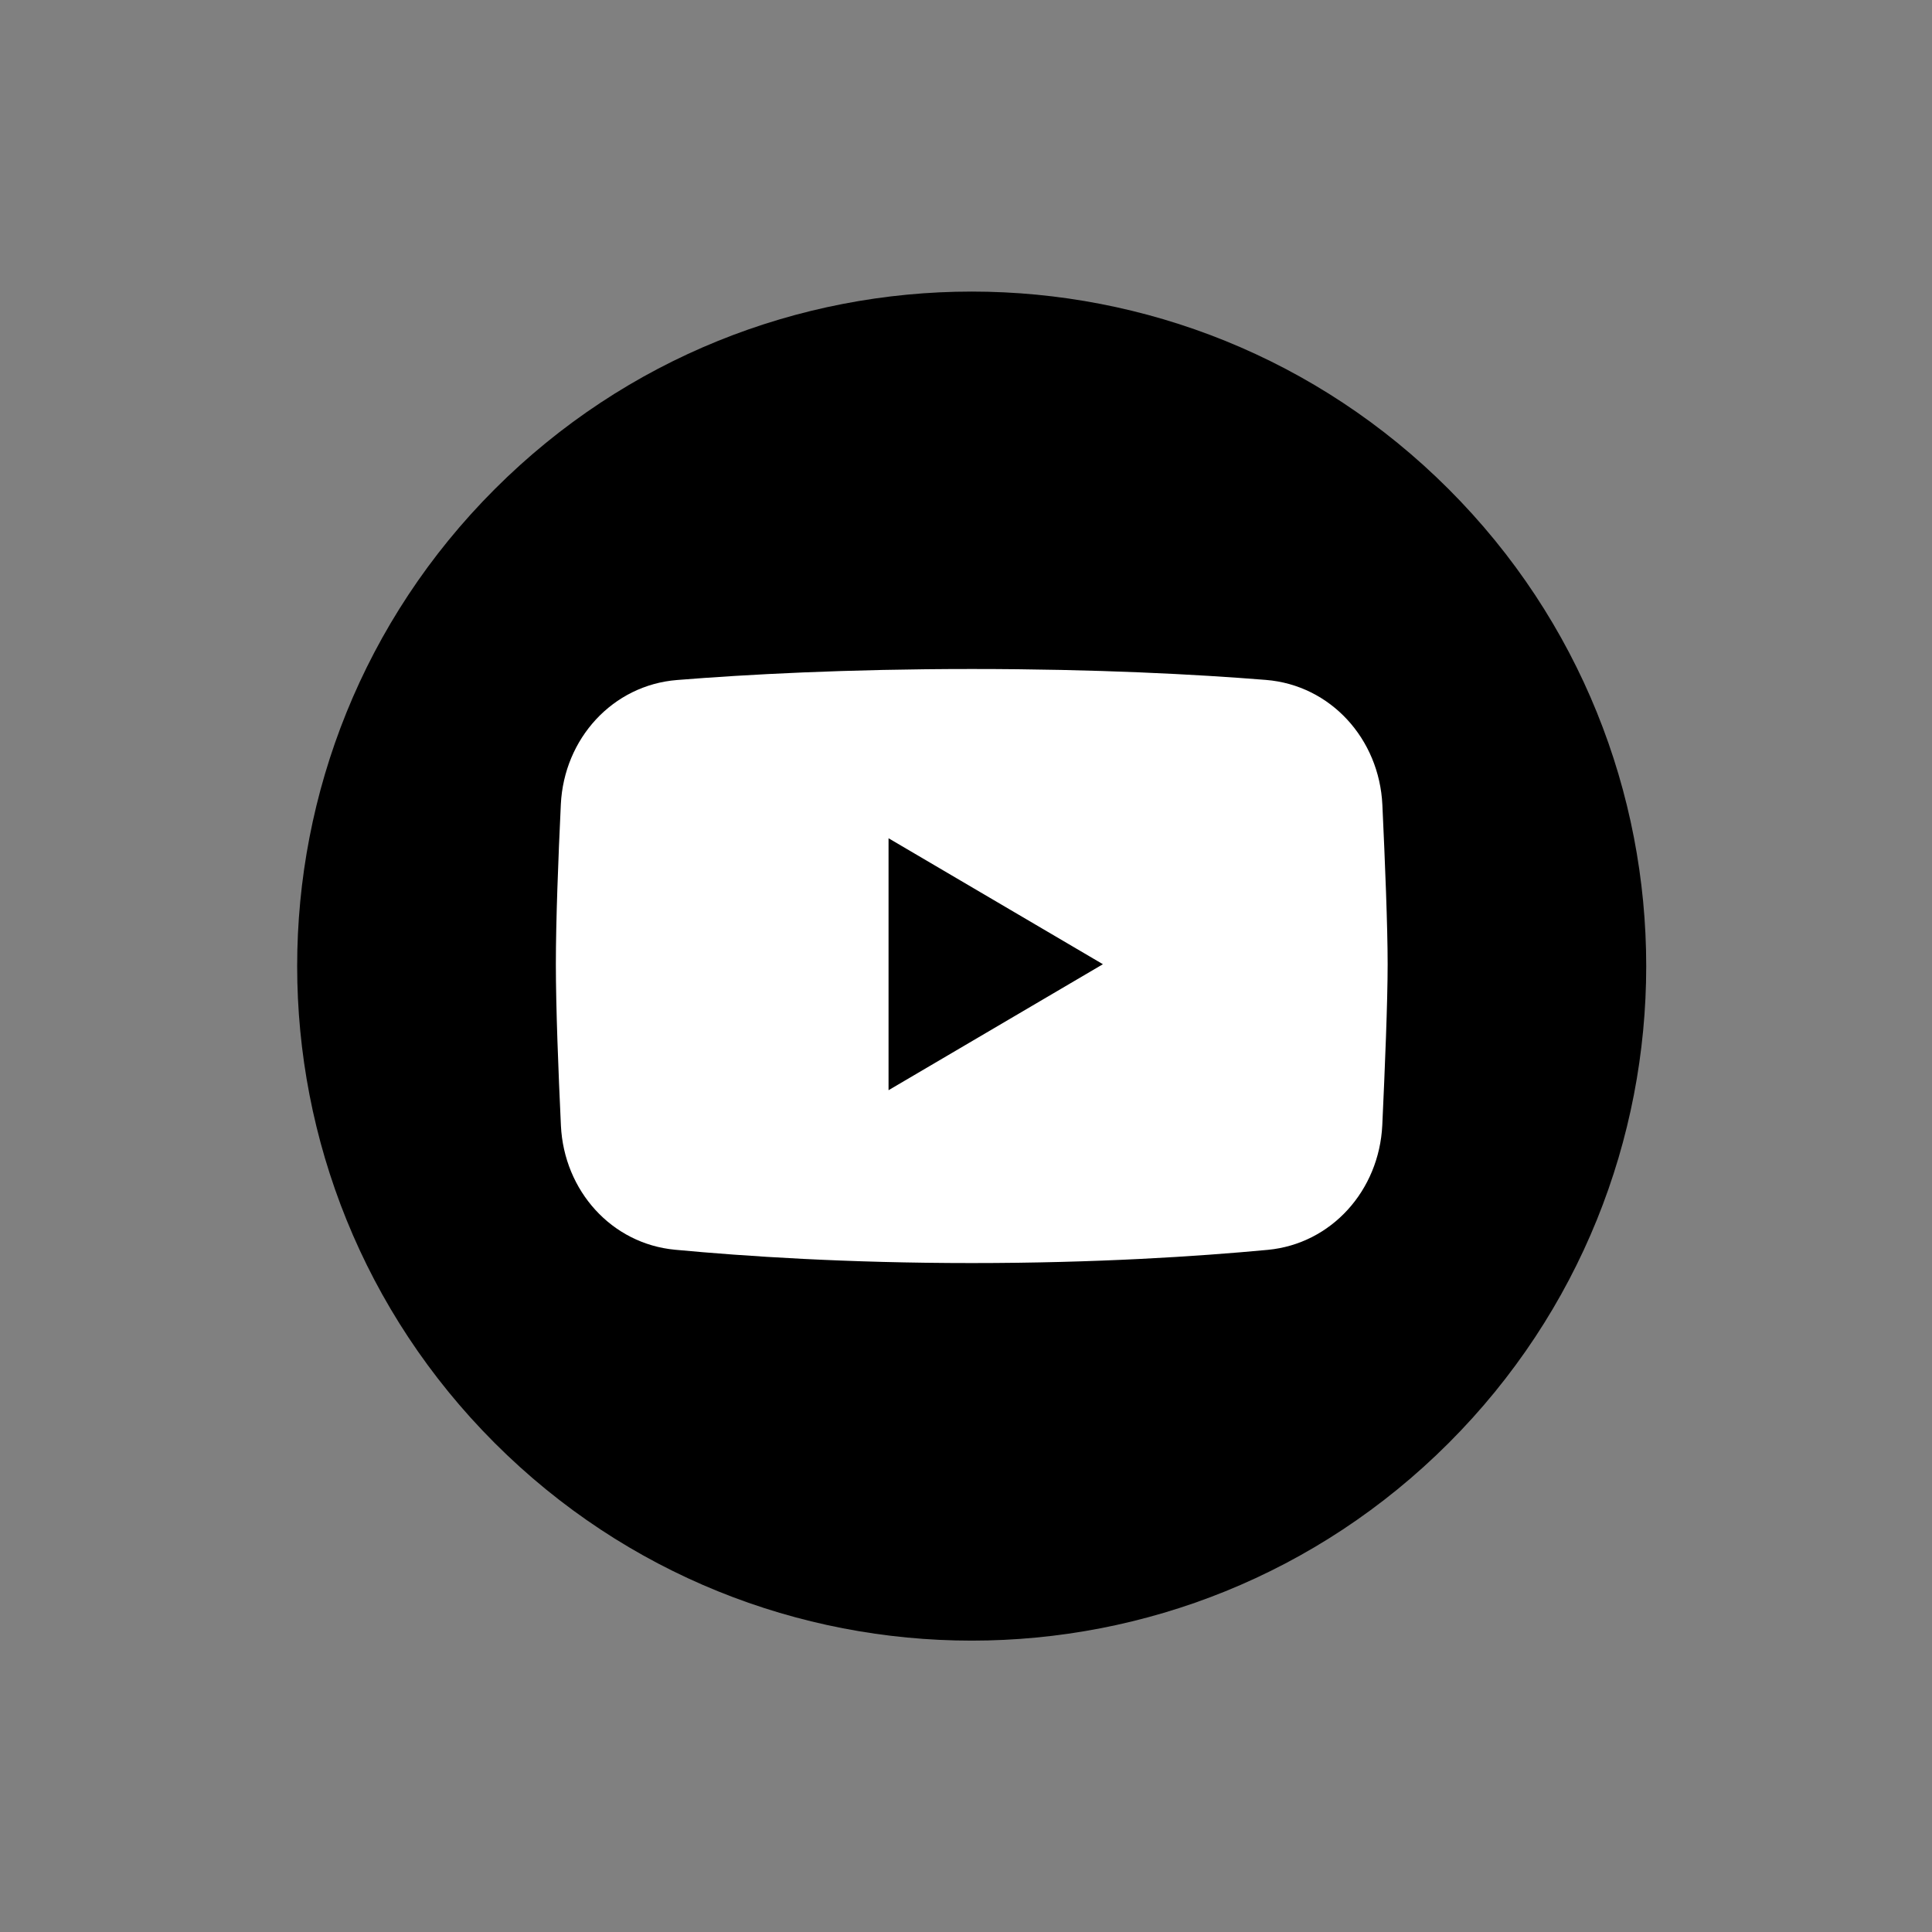
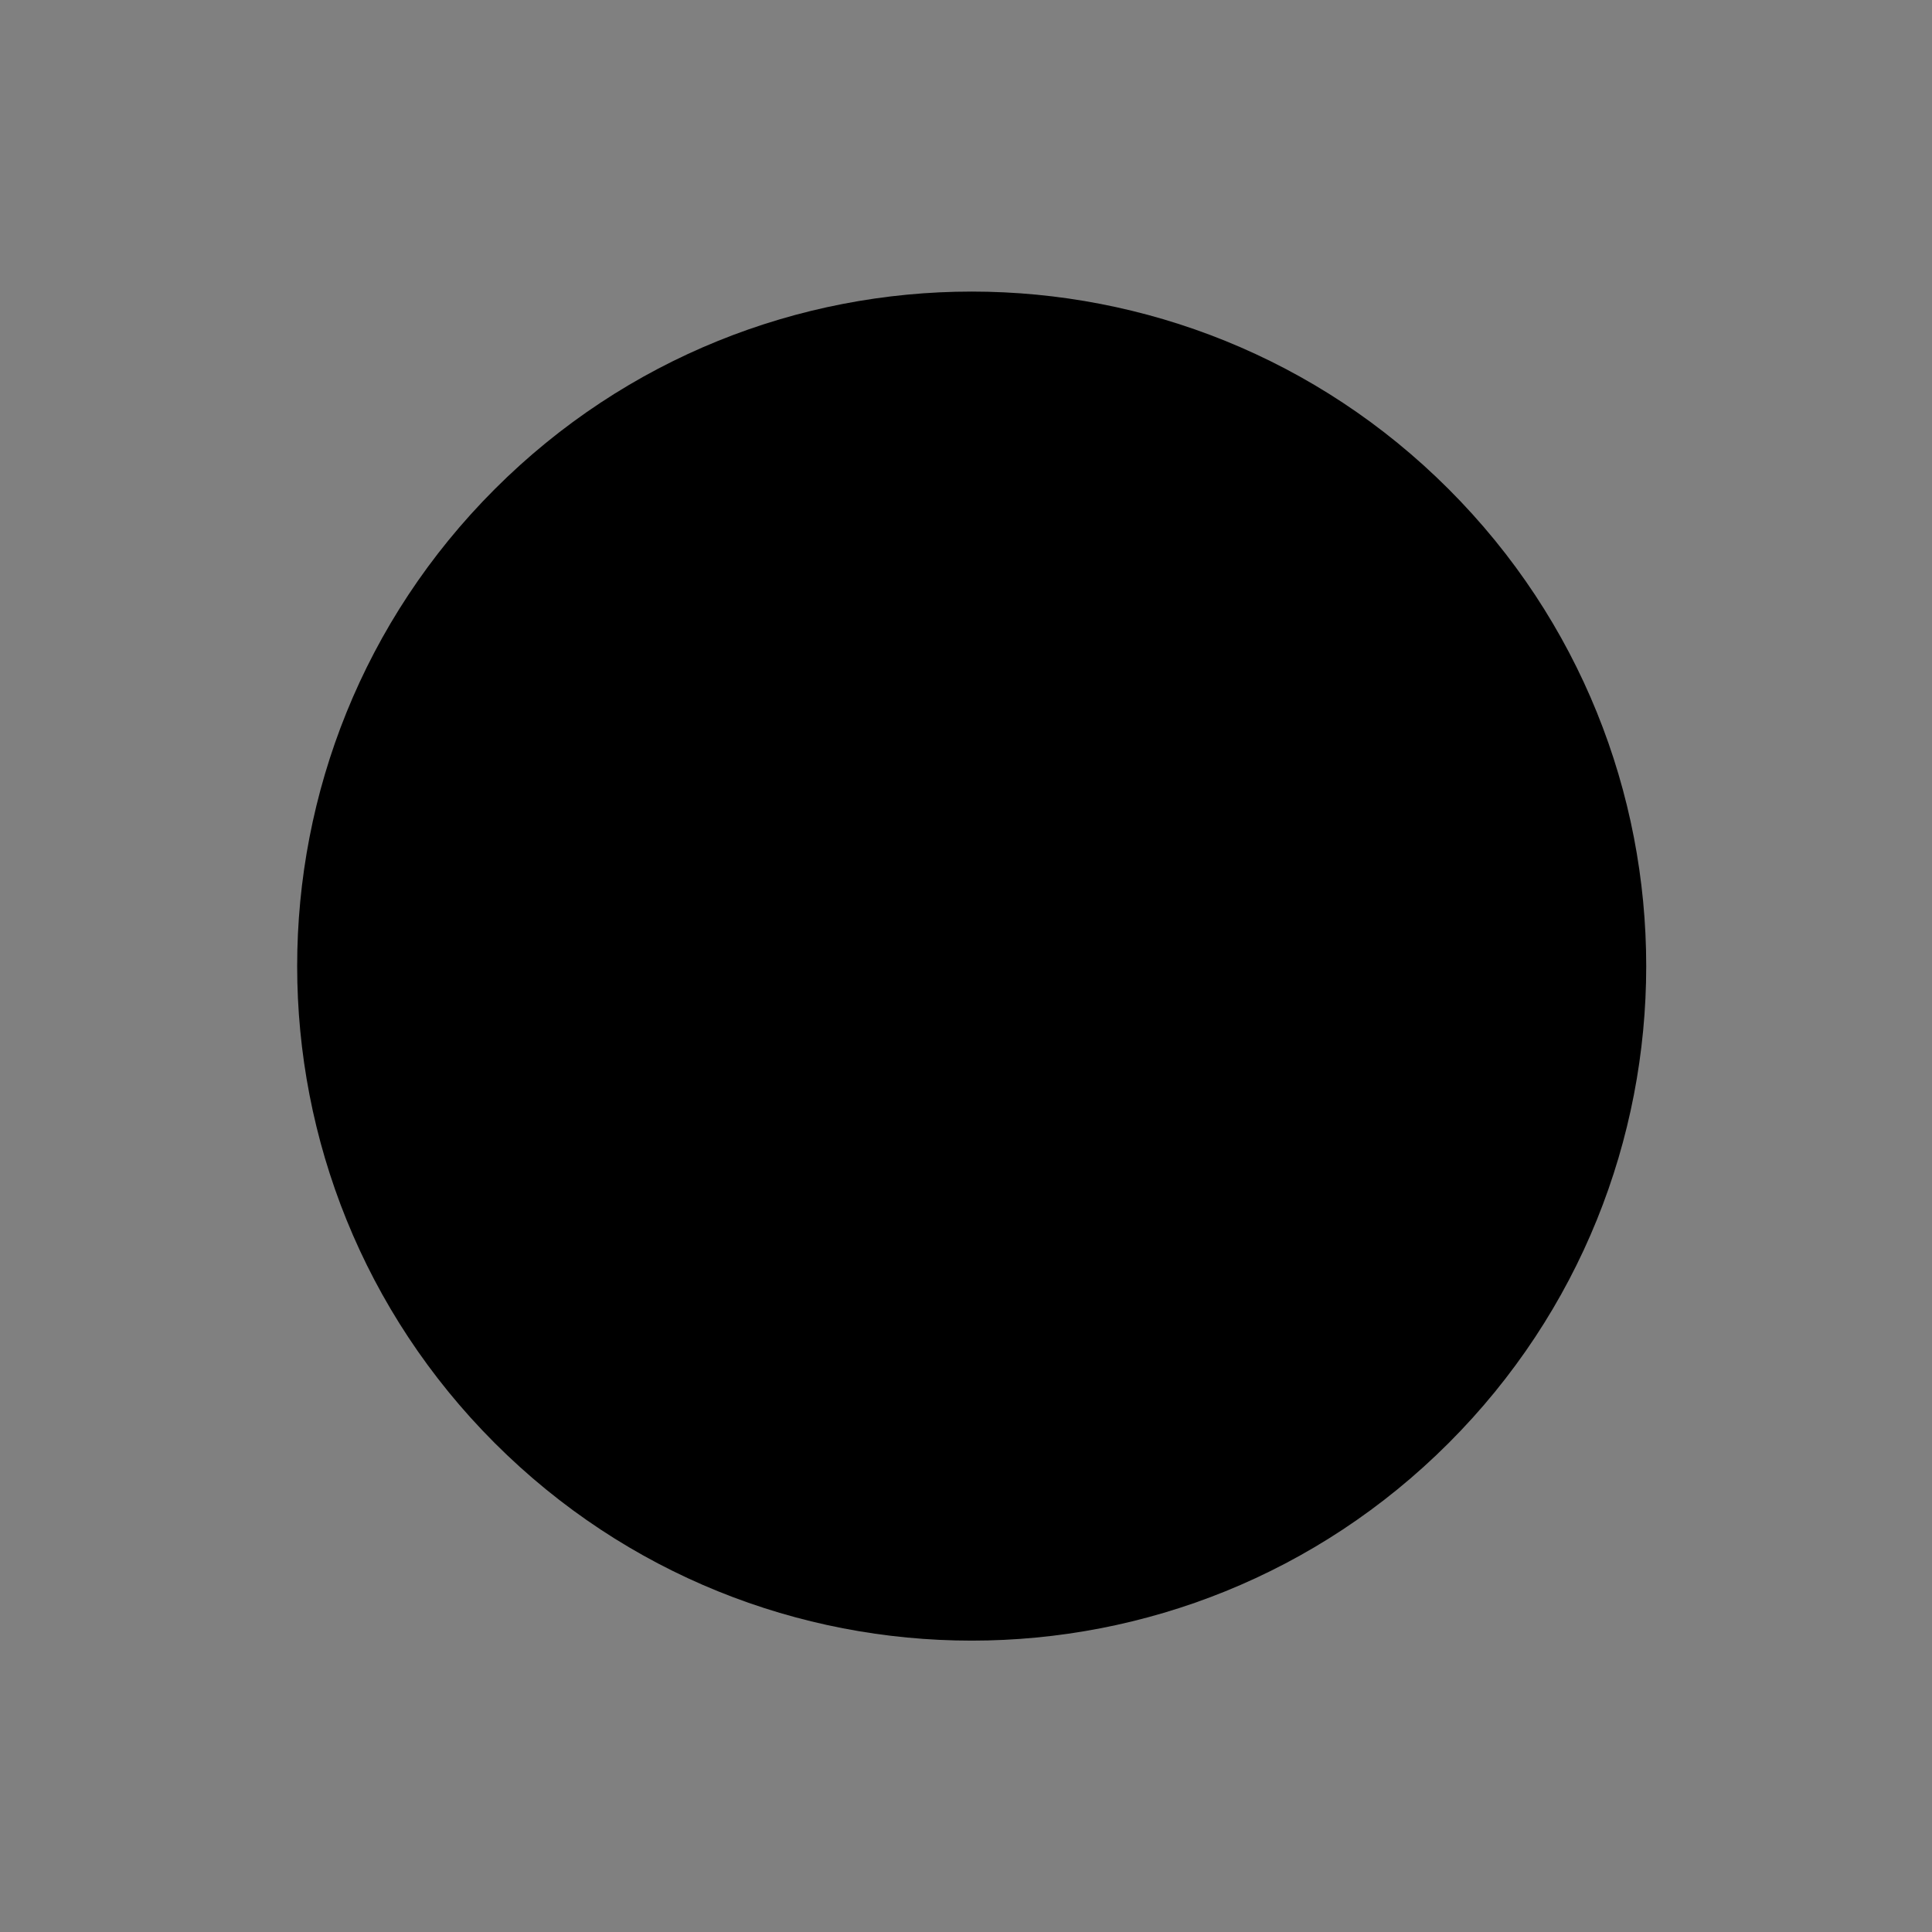
<svg xmlns="http://www.w3.org/2000/svg" width="66" height="66" viewBox="0 0 66 66" fill="none">
  <rect x="0" y="0" width="66" height="66" fill="#808080" stroke="none" />
  <path d="M49.488 49.297C58.487 40.298 58.487 25.709 49.488 16.71C40.49 7.711 25.9 7.711 16.901 16.71C7.902 25.709 7.902 40.298 16.901 49.297C25.9 58.296 40.49 58.296 49.488 49.297Z" fill="black" />
  <g clip-path="url(#clip0_2087_566)">
-     <path fill-rule="evenodd" clip-rule="evenodd" d="M23.131 23.23C20.93 23.404 19.267 25.231 19.159 27.479C19.071 29.331 18.989 31.464 18.989 32.936C18.989 34.408 19.074 36.589 19.162 38.457C19.27 40.677 20.892 42.49 23.061 42.693C25.463 42.919 28.936 43.148 33.195 43.148C37.453 43.148 40.907 42.922 43.309 42.697C45.487 42.49 47.113 40.667 47.221 38.438C47.312 36.473 47.404 34.221 47.404 32.936C47.404 31.651 47.315 29.451 47.224 27.499C47.12 25.241 45.453 23.404 43.246 23.227C40.882 23.037 37.475 22.854 33.198 22.854C28.92 22.854 25.492 23.04 23.131 23.23ZM30.354 28.636L37.677 32.939L30.354 37.243V28.636Z" fill="white" />
-   </g>
+     </g>
  <defs>
    <clipPath id="clip0_2087_566">
-       <rect width="28.412" height="20.294" fill="white" transform="translate(18.988 22.854)" />
-     </clipPath>
+       </clipPath>
  </defs>
</svg>